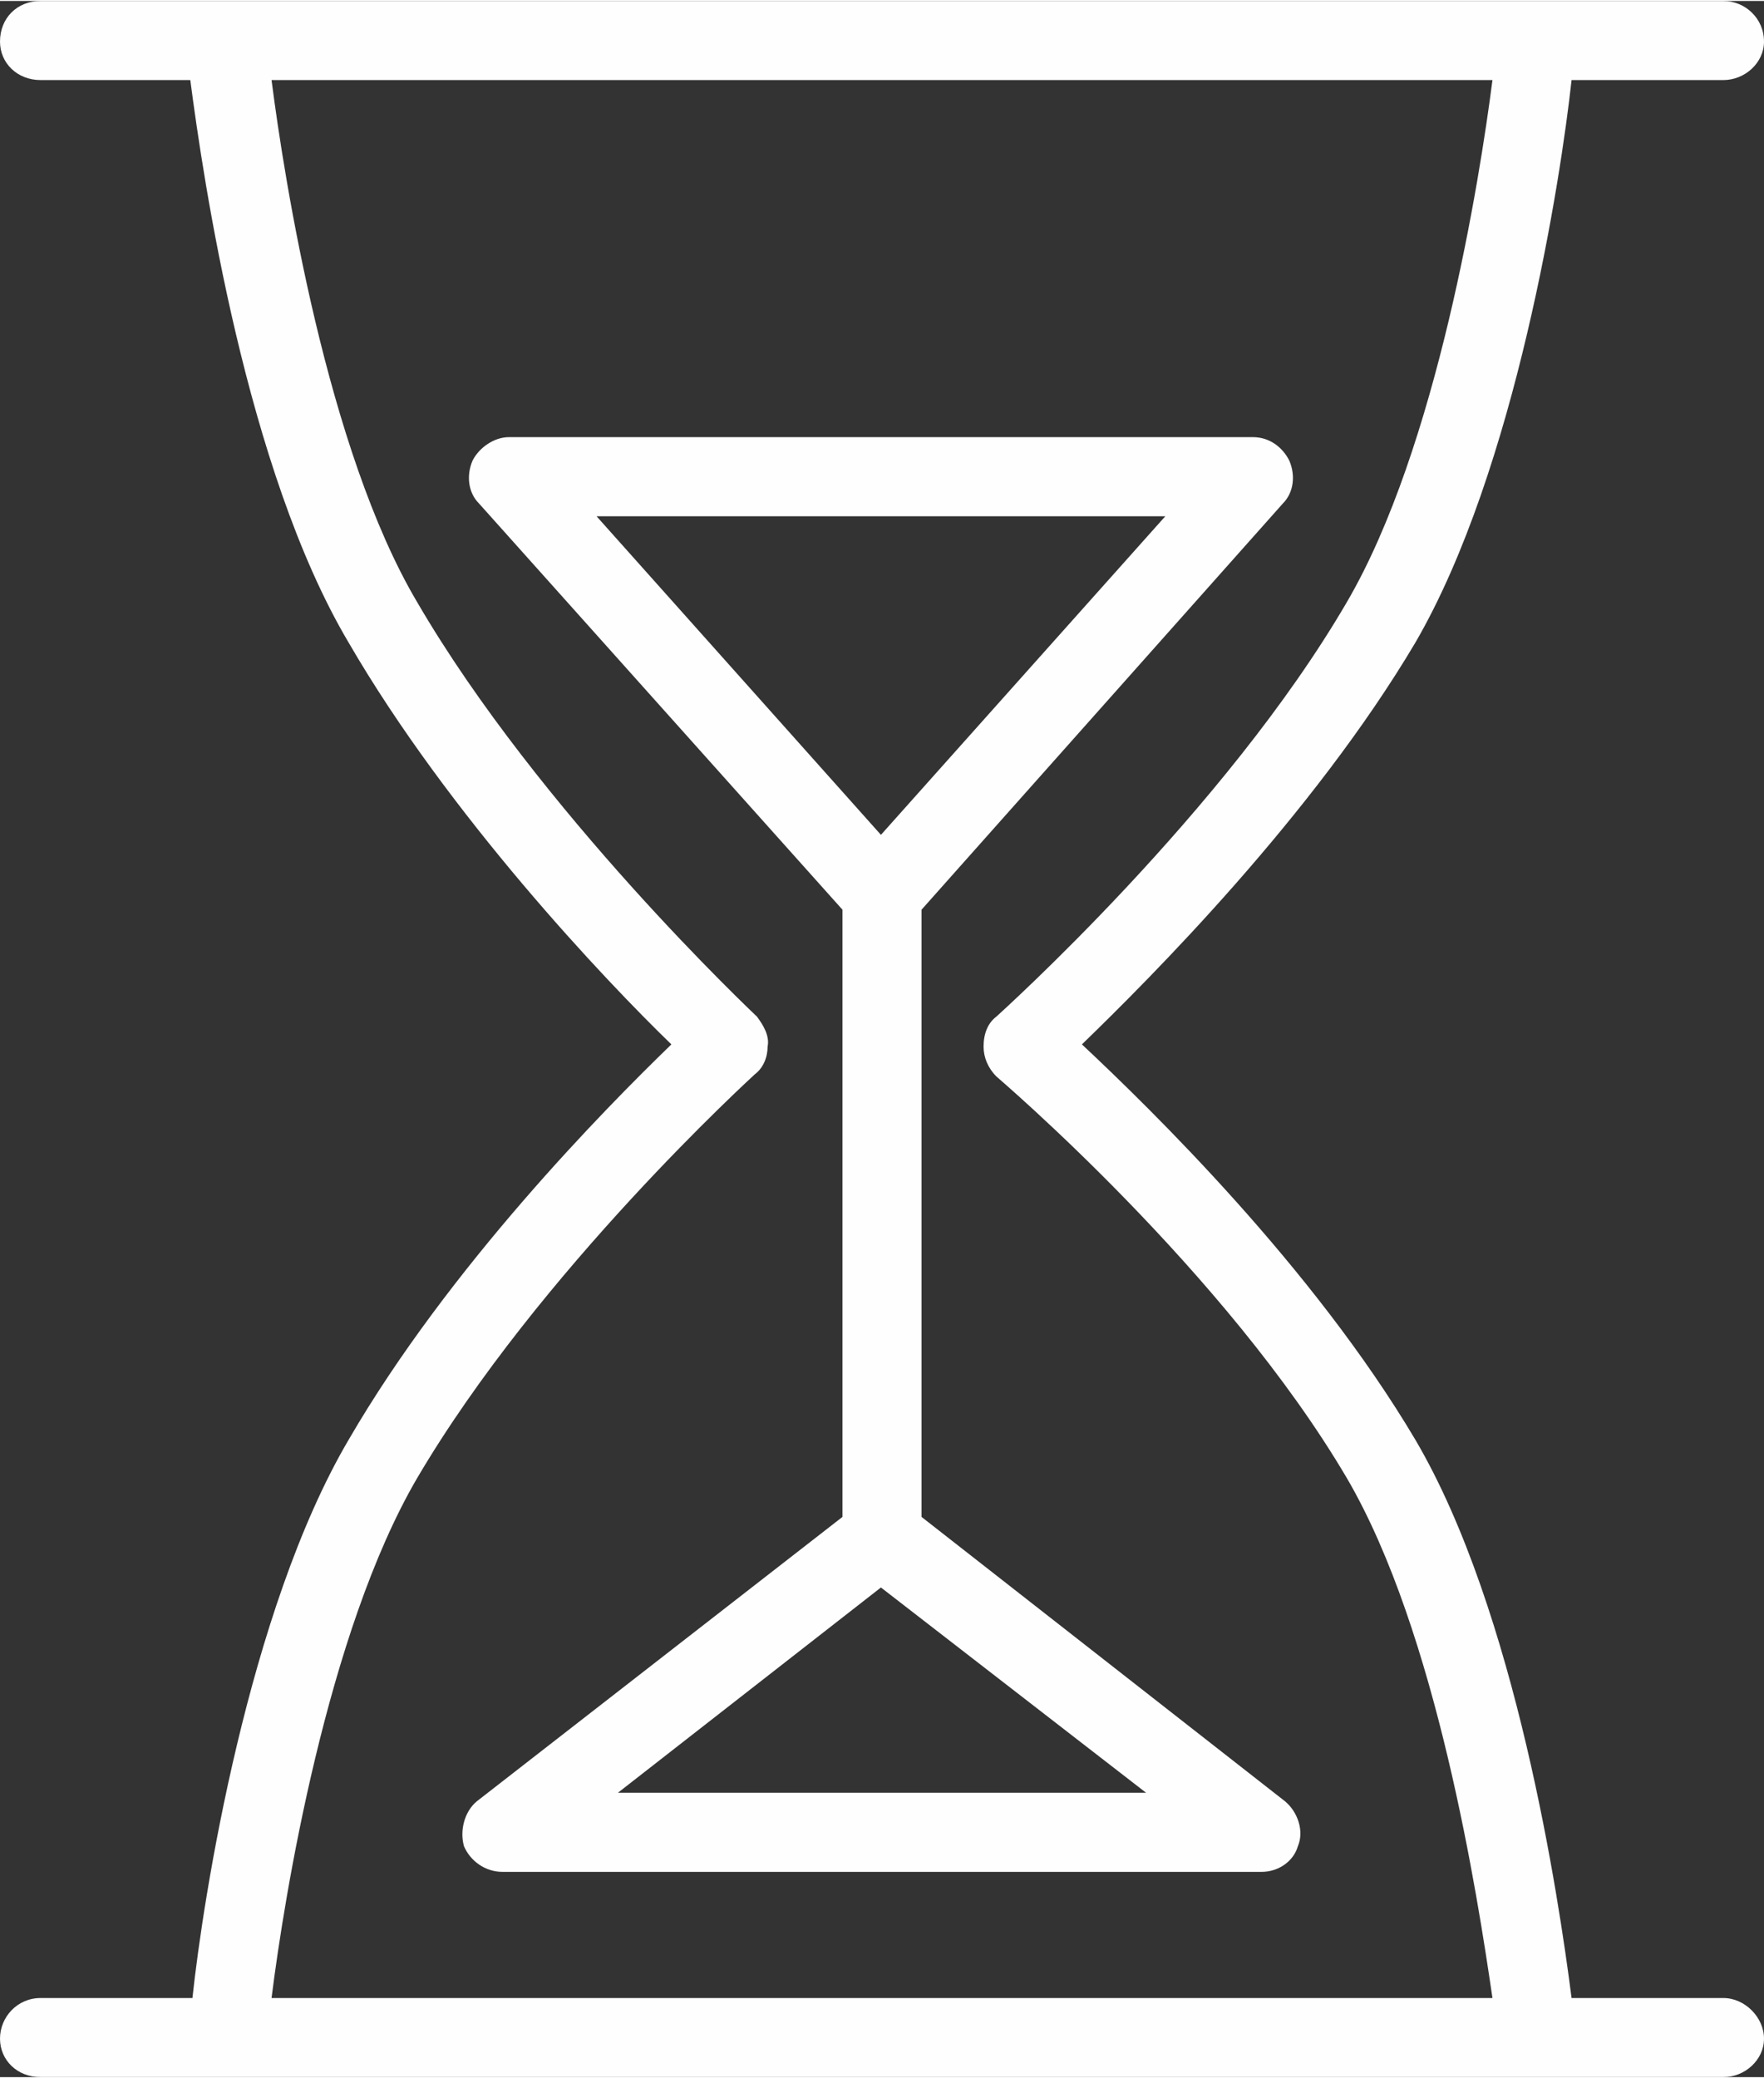
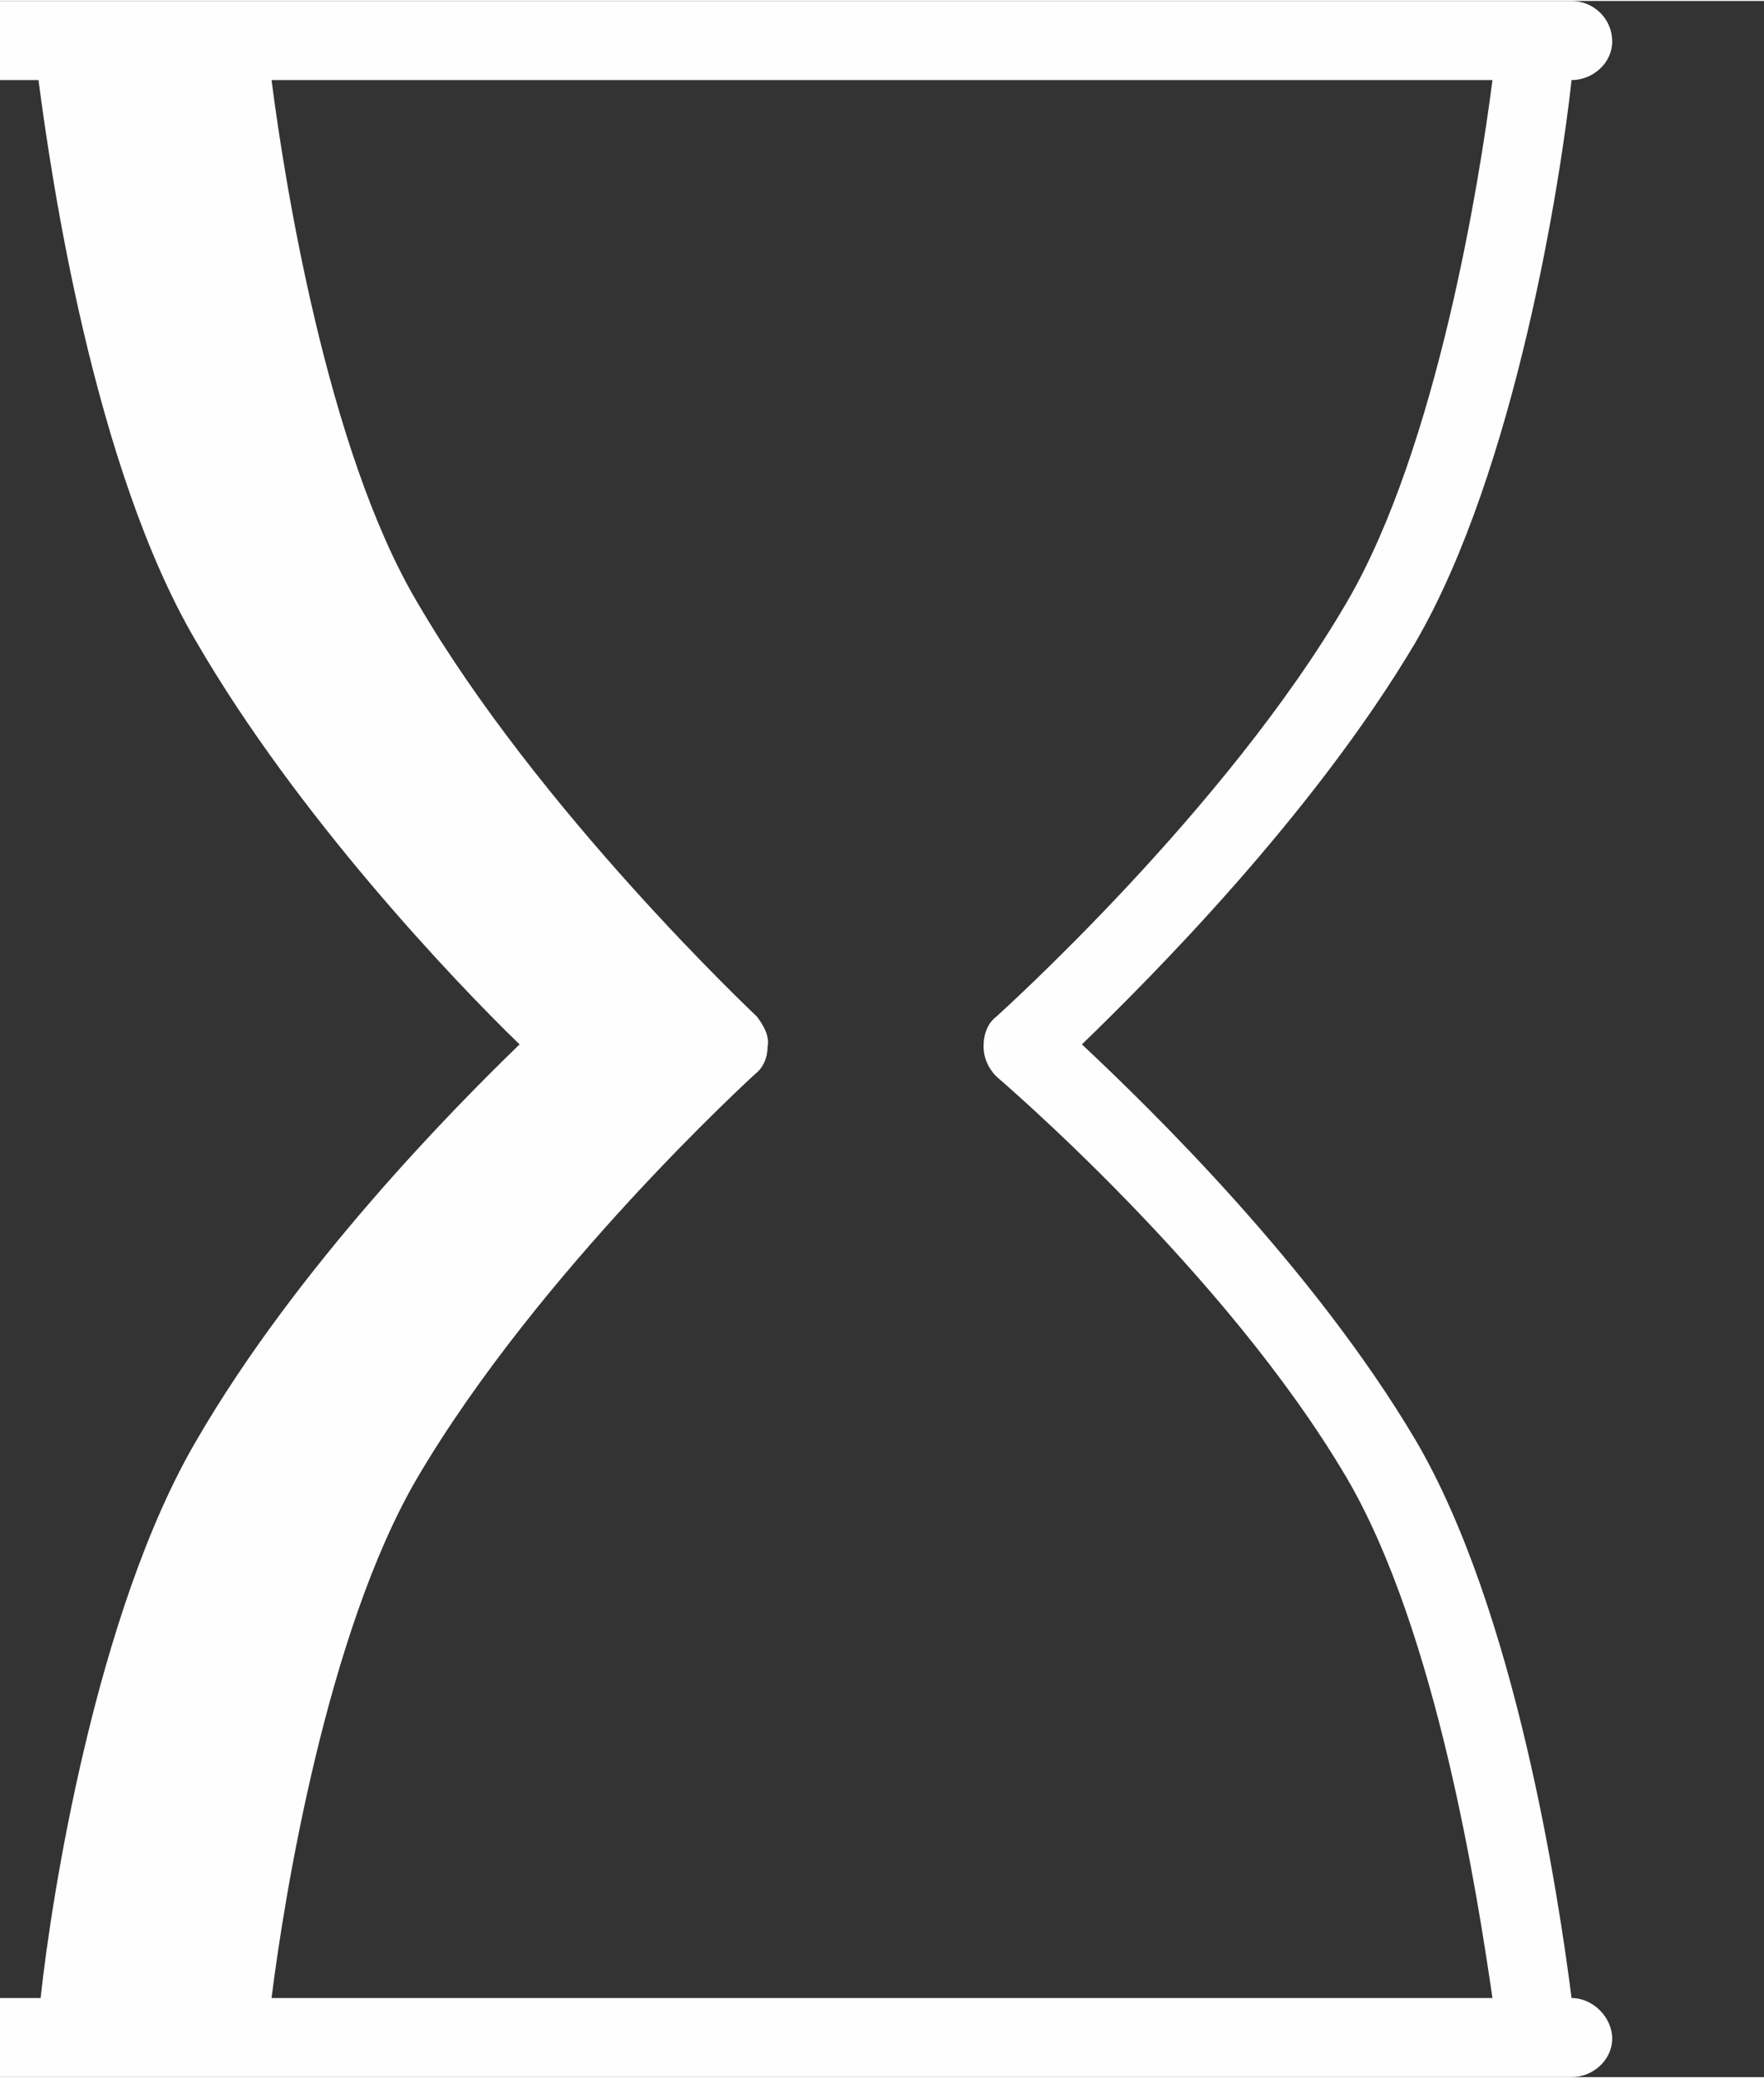
<svg xmlns="http://www.w3.org/2000/svg" xml:space="preserve" width="141.263mm" height="166.415mm" style="shape-rendering:geometricPrecision; text-rendering:geometricPrecision; image-rendering:optimizeQuality; fill-rule:evenodd; clip-rule:evenodd" viewBox="0 0 825 971">
  <rect x="0" y="0" width="825" height="971" fill="#333333" stroke="none" />
  <defs>
    <style type="text/css">  .fil0 {fill:#FEFEFE}  </style>
  </defs>
  <g id="Слой_x0020_1">
    <g id="_815582224">
      <g>
-         <path class="fil0" d="M806 934l-71 0c-6,-47 -26,-181 -73,-261 -48,-81 -124,-155 -156,-185 32,-31 108,-107 156,-188 47,-81 68,-217 73,-263l71 0c10,0 19,-8 19,-18 0,-11 -9,-19 -19,-19l-787 0c-11,0 -19,8 -19,19 0,10 8,18 19,18l70 0c6,46 26,182 74,263 47,81 120,158 151,188 -31,30 -104,104 -151,185 -47,80 -68,214 -73,261l-71 0c-11,0 -19,9 -19,19 0,10 8,18 19,18l87 0c0,0 0,0 0,0 0,0 0,0 0,0l700 0c10,0 19,-8 19,-18 0,-10 -9,-19 -19,-19zm-611 -243c57,-97 157,-188 158,-189 4,-3 6,-8 6,-13 1,-5 -2,-10 -5,-14 -1,-1 -102,-96 -159,-194 -42,-71 -62,-197 -68,-244l571 0c-6,47 -26,172 -68,244 -57,98 -163,193 -164,194 -4,3 -6,8 -6,14 0,5 2,10 6,14 1,1 107,91 164,188 42,72 61,195 68,243l-571 0c6,-48 26,-171 68,-243z" />
-         <path class="fil0" d="M431 709l0 -284 169 -190c5,-5 6,-13 3,-20 -3,-6 -9,-11 -17,-11l-348 0c-7,0 -14,5 -17,11 -3,7 -2,15 3,20l170 190 0 284 -171 133c-6,5 -8,14 -6,21 3,7 10,12 18,12l355 0c8,0 15,-5 17,-12 3,-7 0,-16 -6,-21l-170 -133zm114 -468l-133 149 -133 -149 266 0zm-256 597l123 -96 124 96 -247 0z" />
+         <path class="fil0" d="M806 934l-71 0c-6,-47 -26,-181 -73,-261 -48,-81 -124,-155 -156,-185 32,-31 108,-107 156,-188 47,-81 68,-217 73,-263c10,0 19,-8 19,-18 0,-11 -9,-19 -19,-19l-787 0c-11,0 -19,8 -19,19 0,10 8,18 19,18l70 0c6,46 26,182 74,263 47,81 120,158 151,188 -31,30 -104,104 -151,185 -47,80 -68,214 -73,261l-71 0c-11,0 -19,9 -19,19 0,10 8,18 19,18l87 0c0,0 0,0 0,0 0,0 0,0 0,0l700 0c10,0 19,-8 19,-18 0,-10 -9,-19 -19,-19zm-611 -243c57,-97 157,-188 158,-189 4,-3 6,-8 6,-13 1,-5 -2,-10 -5,-14 -1,-1 -102,-96 -159,-194 -42,-71 -62,-197 -68,-244l571 0c-6,47 -26,172 -68,244 -57,98 -163,193 -164,194 -4,3 -6,8 -6,14 0,5 2,10 6,14 1,1 107,91 164,188 42,72 61,195 68,243l-571 0c6,-48 26,-171 68,-243z" />
      </g>
    </g>
  </g>
</svg>